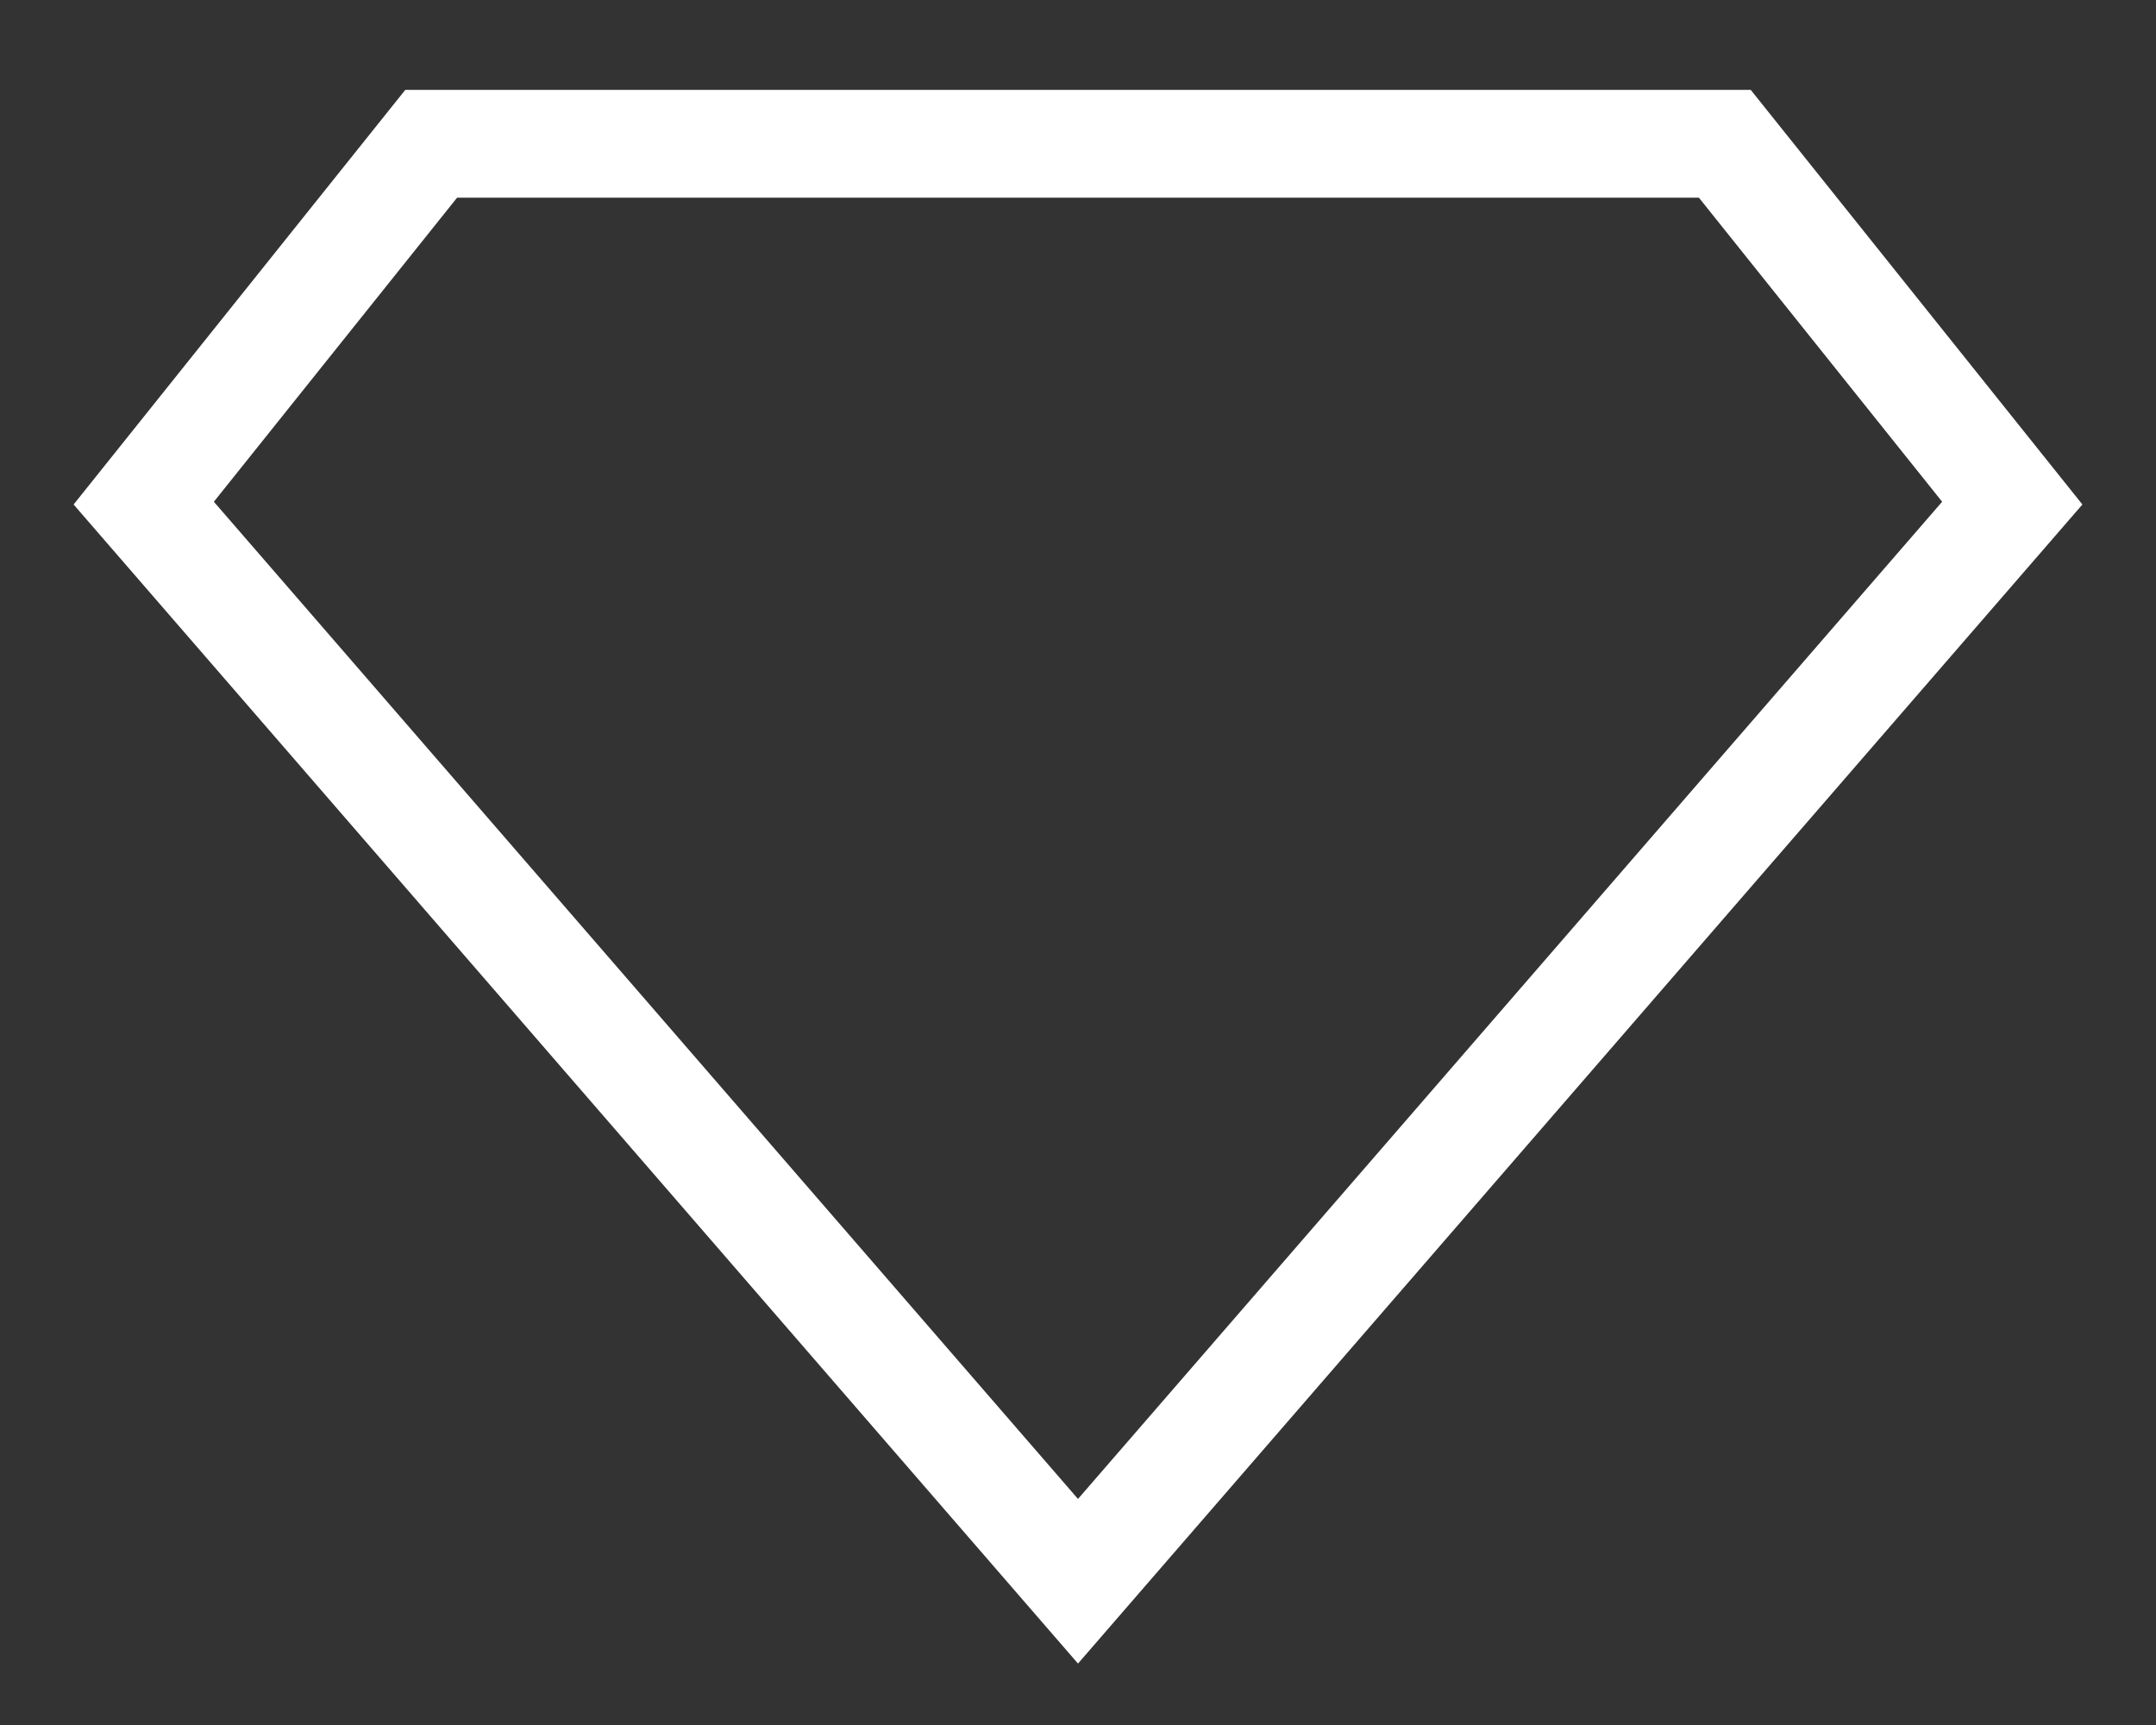
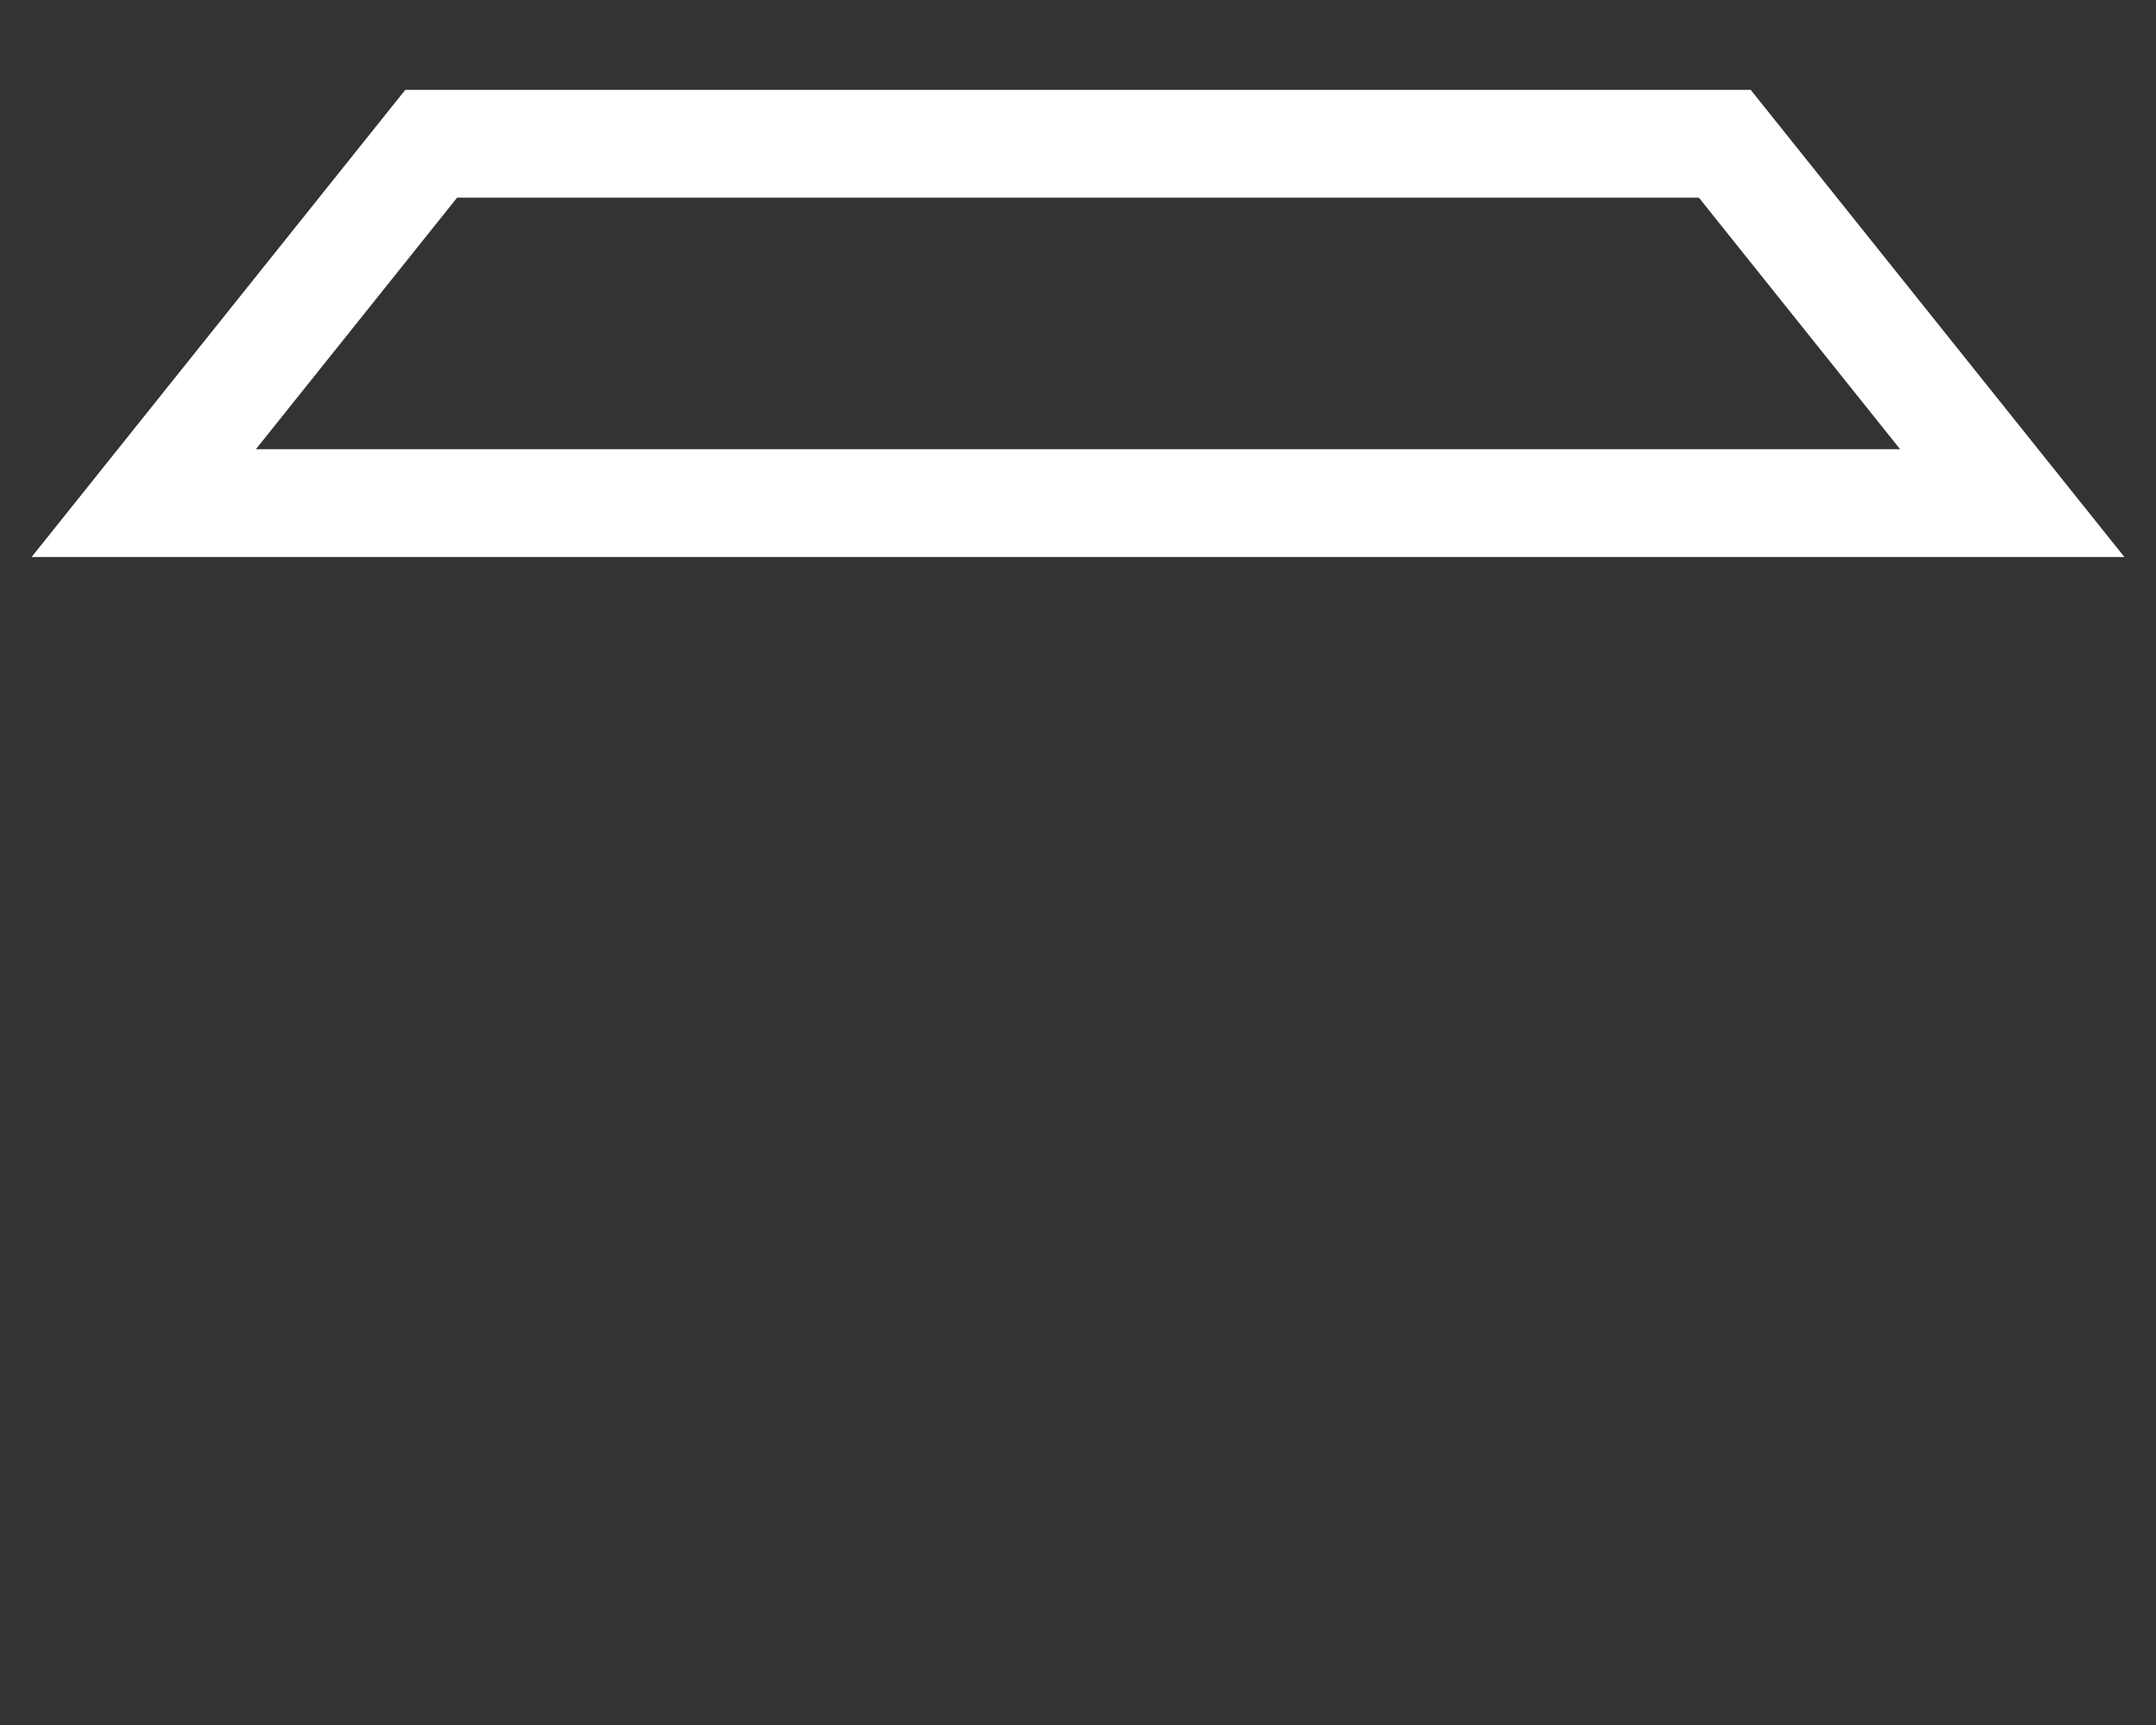
<svg xmlns="http://www.w3.org/2000/svg" width="15" height="12" viewBox="0 0 15 12" fill="none">
  <rect x="0" y="0" width="15" height="12" fill="#333333" stroke="none" />
-   <path d="M12 1H3L1 3.5L7.5 11L14 3.5L12 1Z" stroke="white" stroke-width="0.75" />
+   <path d="M12 1H3L1 3.5L14 3.5L12 1Z" stroke="white" stroke-width="0.75" />
</svg>